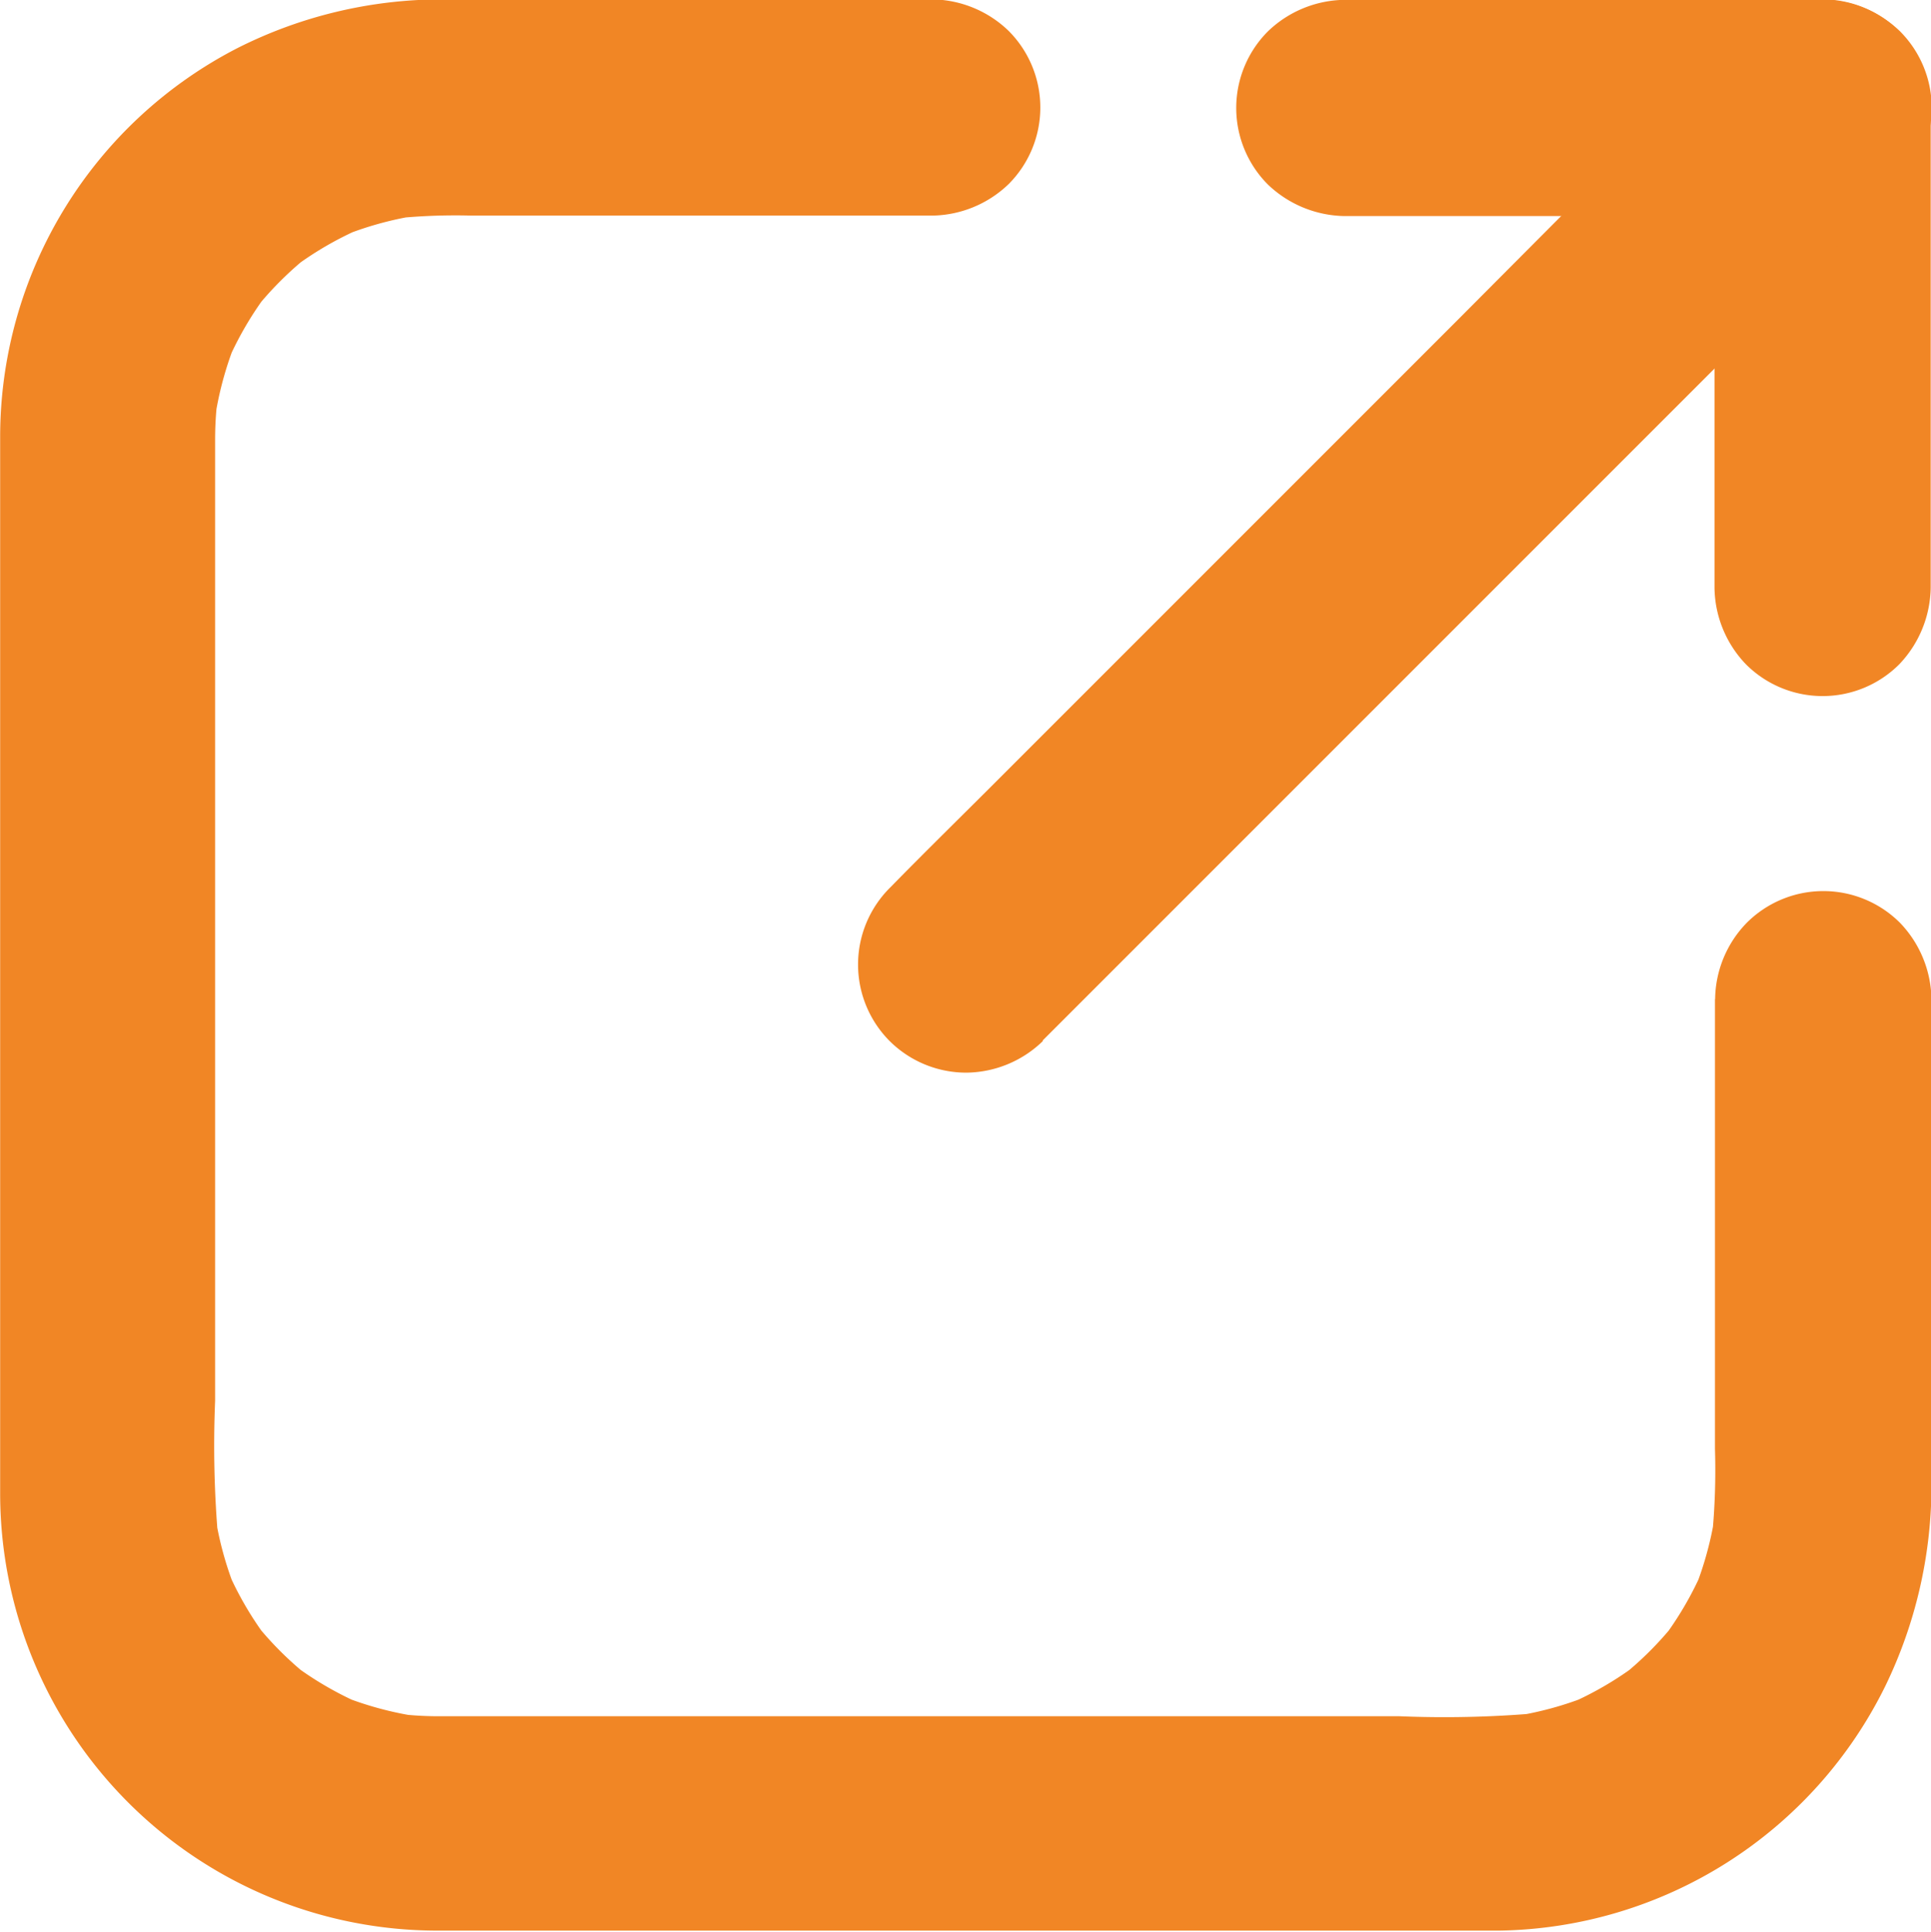
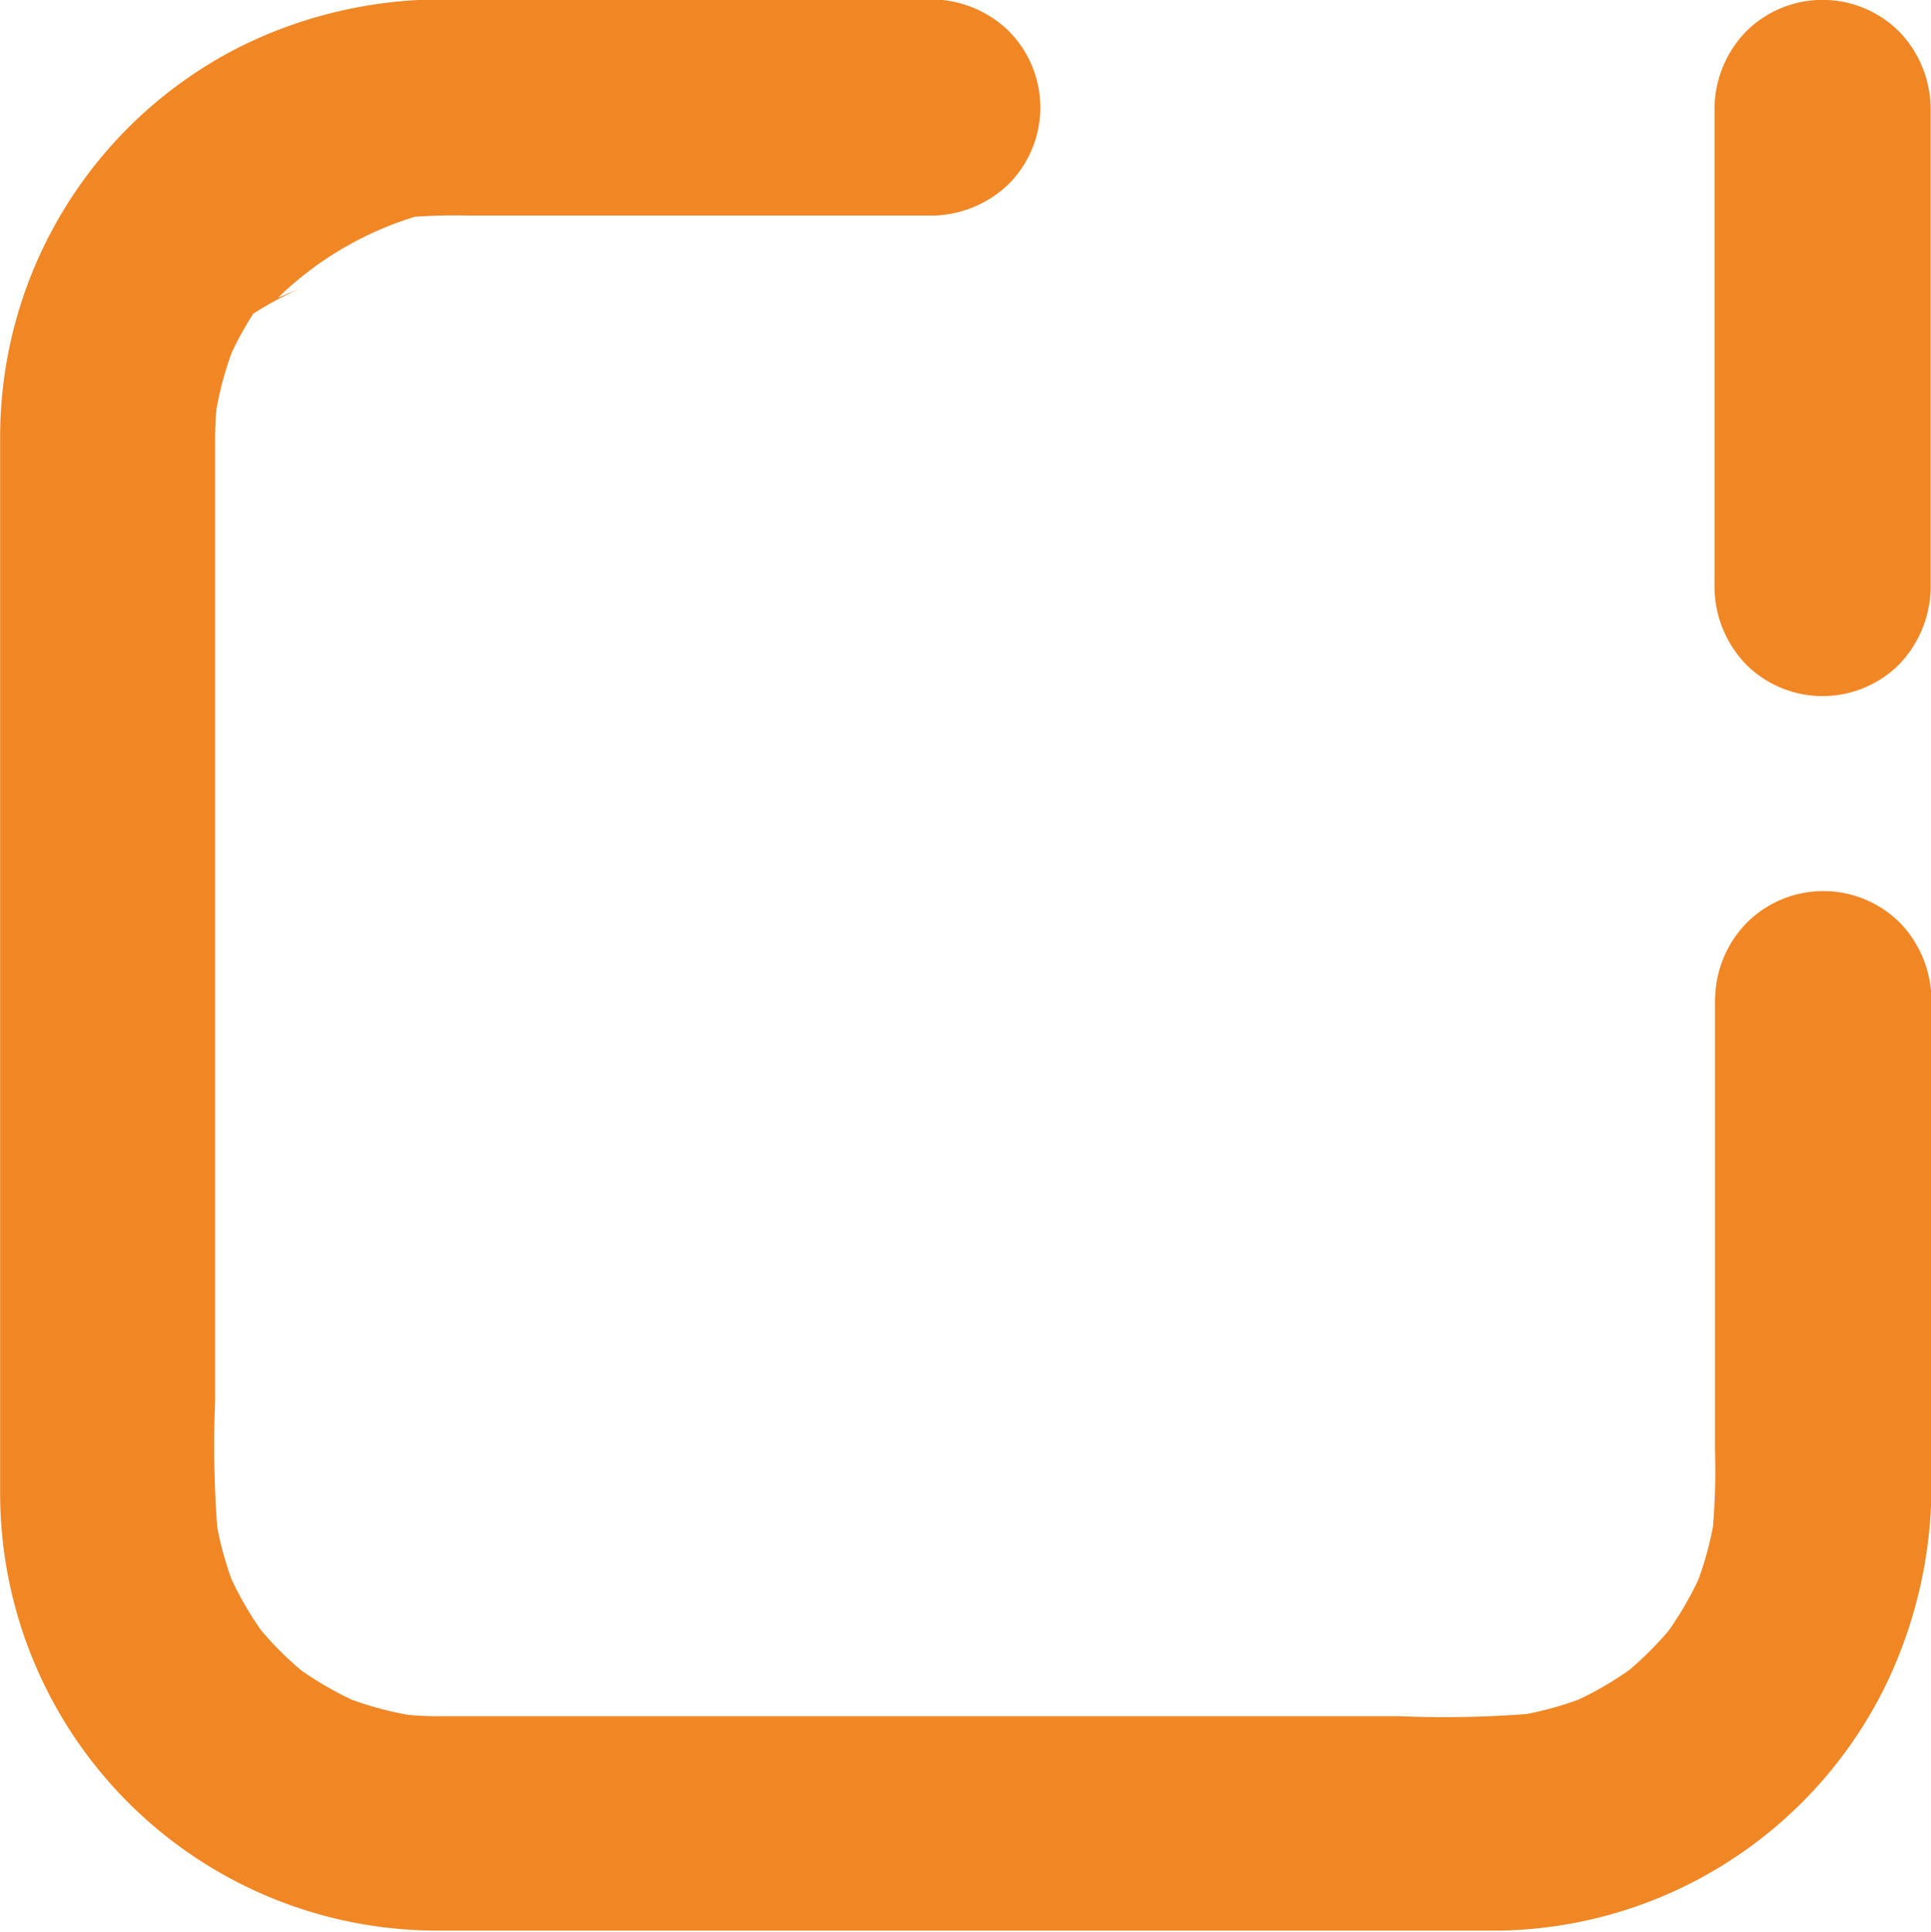
<svg xmlns="http://www.w3.org/2000/svg" width="12.612" height="12.617" viewBox="0 0 12.612 12.617">
  <g id="icon-link" transform="translate(-64.656 -64.362)">
    <g id="icon-link-2" data-name="icon-link" transform="translate(64.656 64.362)">
      <g id="Group_1107" data-name="Group 1107" transform="translate(0 0.003)">
        <g id="Group_1106" data-name="Group 1106">
-           <path id="Path_3133" data-name="Path 3133" d="M75.857,71.122v2.937a4.52,4.52,0,0,1-.02.586l.025-.187a2.231,2.231,0,0,1-.149.547c.024-.056.048-.113.07-.168a2.219,2.219,0,0,1-.279.478l.11-.142a2.209,2.209,0,0,1-.389.389l.142-.11a2.2,2.2,0,0,1-.478.279l.168-.07a2.213,2.213,0,0,1-.547.149l.187-.025a7.067,7.067,0,0,1-.9.02H68.282c-.256,0-.513,0-.768,0a2.26,2.26,0,0,1-.293-.02l.187.025a2.23,2.23,0,0,1-.547-.149l.168.07a2.22,2.22,0,0,1-.478-.279l.142.11a2.209,2.209,0,0,1-.389-.389l.11.142a2.2,2.2,0,0,1-.279-.478c.024.056.048.113.07.168a2.214,2.214,0,0,1-.149-.547l.025.187a7.067,7.067,0,0,1-.02-.9V68.229c0-.256,0-.513,0-.768a2.26,2.26,0,0,1,.02-.293l-.025.187a2.231,2.231,0,0,1,.149-.547c-.024.056-.048.113-.07.168a2.22,2.22,0,0,1,.279-.478l-.11.142a2.209,2.209,0,0,1,.389-.389l-.142.11a2.2,2.2,0,0,1,.478-.279l-.168.07A2.213,2.213,0,0,1,67.408,66l-.187.025a3.915,3.915,0,0,1,.514-.02h3.009a.734.734,0,0,0,.5-.206.708.708,0,0,0,0-1,.731.731,0,0,0-.5-.206H67.527a2.963,2.963,0,0,0-1.316.316,2.855,2.855,0,0,0-1.554,2.544c0,.2,0,.395,0,.593v6.3a2.856,2.856,0,0,0,2.861,2.859c.218,0,.437,0,.655,0H74.26c.062,0,.125,0,.187,0a2.858,2.858,0,0,0,2.524-1.6,3,3,0,0,0,.3-1.28V71.123a.734.734,0,0,0-.206-.5.708.708,0,0,0-1,0,.726.726,0,0,0-.207.5Z" transform="translate(-64.656 -64.6)" fill="#f18625" />
+           <path id="Path_3133" data-name="Path 3133" d="M75.857,71.122v2.937a4.52,4.52,0,0,1-.02.586l.025-.187a2.231,2.231,0,0,1-.149.547c.024-.056.048-.113.07-.168a2.219,2.219,0,0,1-.279.478l.11-.142a2.209,2.209,0,0,1-.389.389l.142-.11a2.2,2.2,0,0,1-.478.279l.168-.07a2.213,2.213,0,0,1-.547.149l.187-.025a7.067,7.067,0,0,1-.9.02H68.282c-.256,0-.513,0-.768,0a2.26,2.26,0,0,1-.293-.02l.187.025a2.23,2.23,0,0,1-.547-.149l.168.07a2.22,2.22,0,0,1-.478-.279l.142.11a2.209,2.209,0,0,1-.389-.389l.11.142a2.2,2.2,0,0,1-.279-.478c.024.056.048.113.07.168a2.214,2.214,0,0,1-.149-.547l.025.187a7.067,7.067,0,0,1-.02-.9V68.229c0-.256,0-.513,0-.768a2.26,2.26,0,0,1,.02-.293l-.025.187a2.231,2.231,0,0,1,.149-.547c-.024.056-.048.113-.07.168a2.22,2.22,0,0,1,.279-.478l-.11.142l-.142.11a2.2,2.2,0,0,1,.478-.279l-.168.07A2.213,2.213,0,0,1,67.408,66l-.187.025a3.915,3.915,0,0,1,.514-.02h3.009a.734.734,0,0,0,.5-.206.708.708,0,0,0,0-1,.731.731,0,0,0-.5-.206H67.527a2.963,2.963,0,0,0-1.316.316,2.855,2.855,0,0,0-1.554,2.544c0,.2,0,.395,0,.593v6.3a2.856,2.856,0,0,0,2.861,2.859c.218,0,.437,0,.655,0H74.26c.062,0,.125,0,.187,0a2.858,2.858,0,0,0,2.524-1.6,3,3,0,0,0,.3-1.28V71.123a.734.734,0,0,0-.206-.5.708.708,0,0,0-1,0,.726.726,0,0,0-.207.5Z" transform="translate(-64.656 -64.6)" fill="#f18625" />
        </g>
      </g>
      <g id="Group_1109" data-name="Group 1109" transform="translate(8.072 0.002)">
        <g id="Group_1108" data-name="Group 1108">
-           <path id="Path_3134" data-name="Path 3134" d="M638.167,65.909H641.3a.733.733,0,0,0,.5-.206.708.708,0,0,0,0-1,.731.731,0,0,0-.5-.206h-3.129a.734.734,0,0,0-.5.206.708.708,0,0,0,0,1,.74.74,0,0,0,.5.206Z" transform="translate(-637.462 -64.5)" fill="#f18625" />
-         </g>
+           </g>
      </g>
      <g id="Group_1111" data-name="Group 1111" transform="translate(11.201 0.001)">
        <g id="Group_1110" data-name="Group 1110">
          <path id="Path_3135" data-name="Path 3135" d="M860.909,68.3V65.167a.734.734,0,0,0-.206-.5.708.708,0,0,0-1,0,.731.731,0,0,0-.206.5V68.3a.734.734,0,0,0,.206.5.708.708,0,0,0,1,0,.74.74,0,0,0,.206-.5Z" transform="translate(-859.5 -64.462)" fill="#f18625" />
        </g>
      </g>
      <g id="Group_1113" data-name="Group 1113" transform="translate(5.611 0)">
        <g id="Group_1112" data-name="Group 1112">
-           <path id="Path_3136" data-name="Path 3136" d="M464,71.156l.559-.559,1.333-1.333,1.612-1.612,1.4-1.4c.225-.225.455-.45.678-.678l.01-.01a.708.708,0,0,0,0-1,.71.71,0,0,0-.5-.206.74.74,0,0,0-.5.206l-.559.559L466.7,66.461l-1.612,1.612-1.4,1.4c-.225.225-.455.45-.678.678l-.01.01a.708.708,0,0,0,0,1,.71.71,0,0,0,.5.206.727.727,0,0,0,.5-.206Z" transform="translate(-462.8 -64.362)" fill="#f18625" />
-         </g>
+           </g>
      </g>
    </g>
  </g>
</svg>